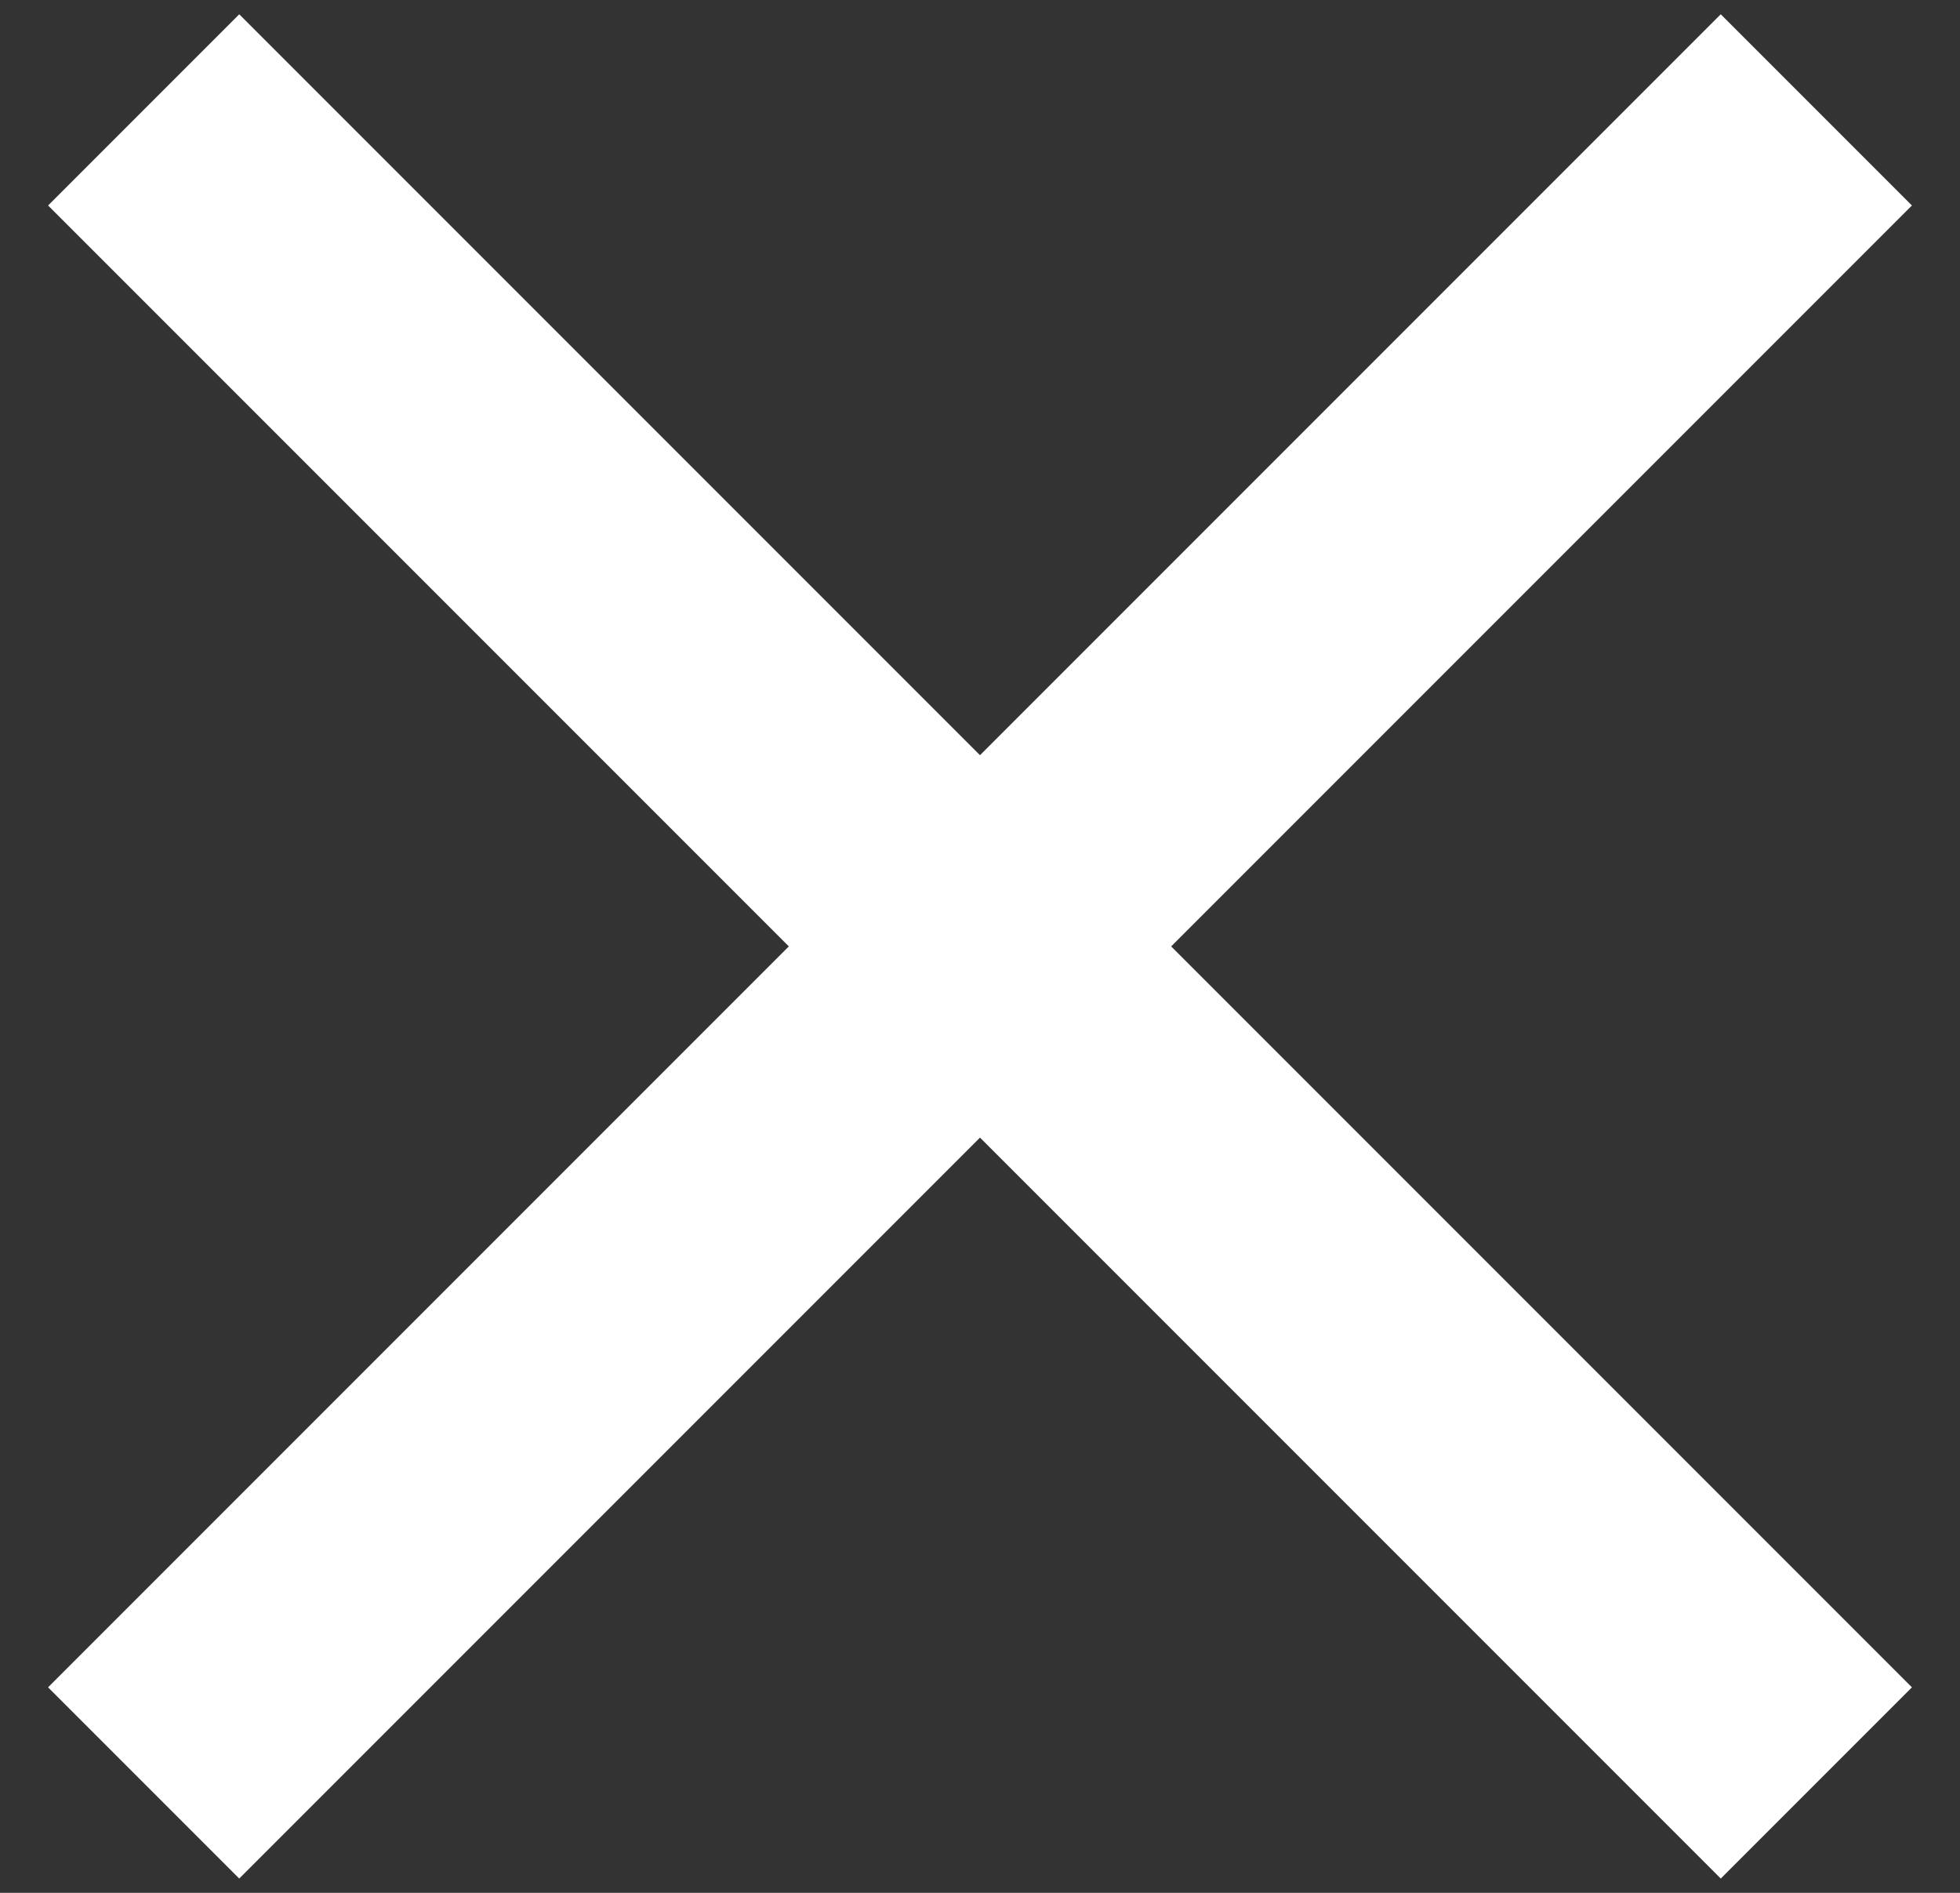
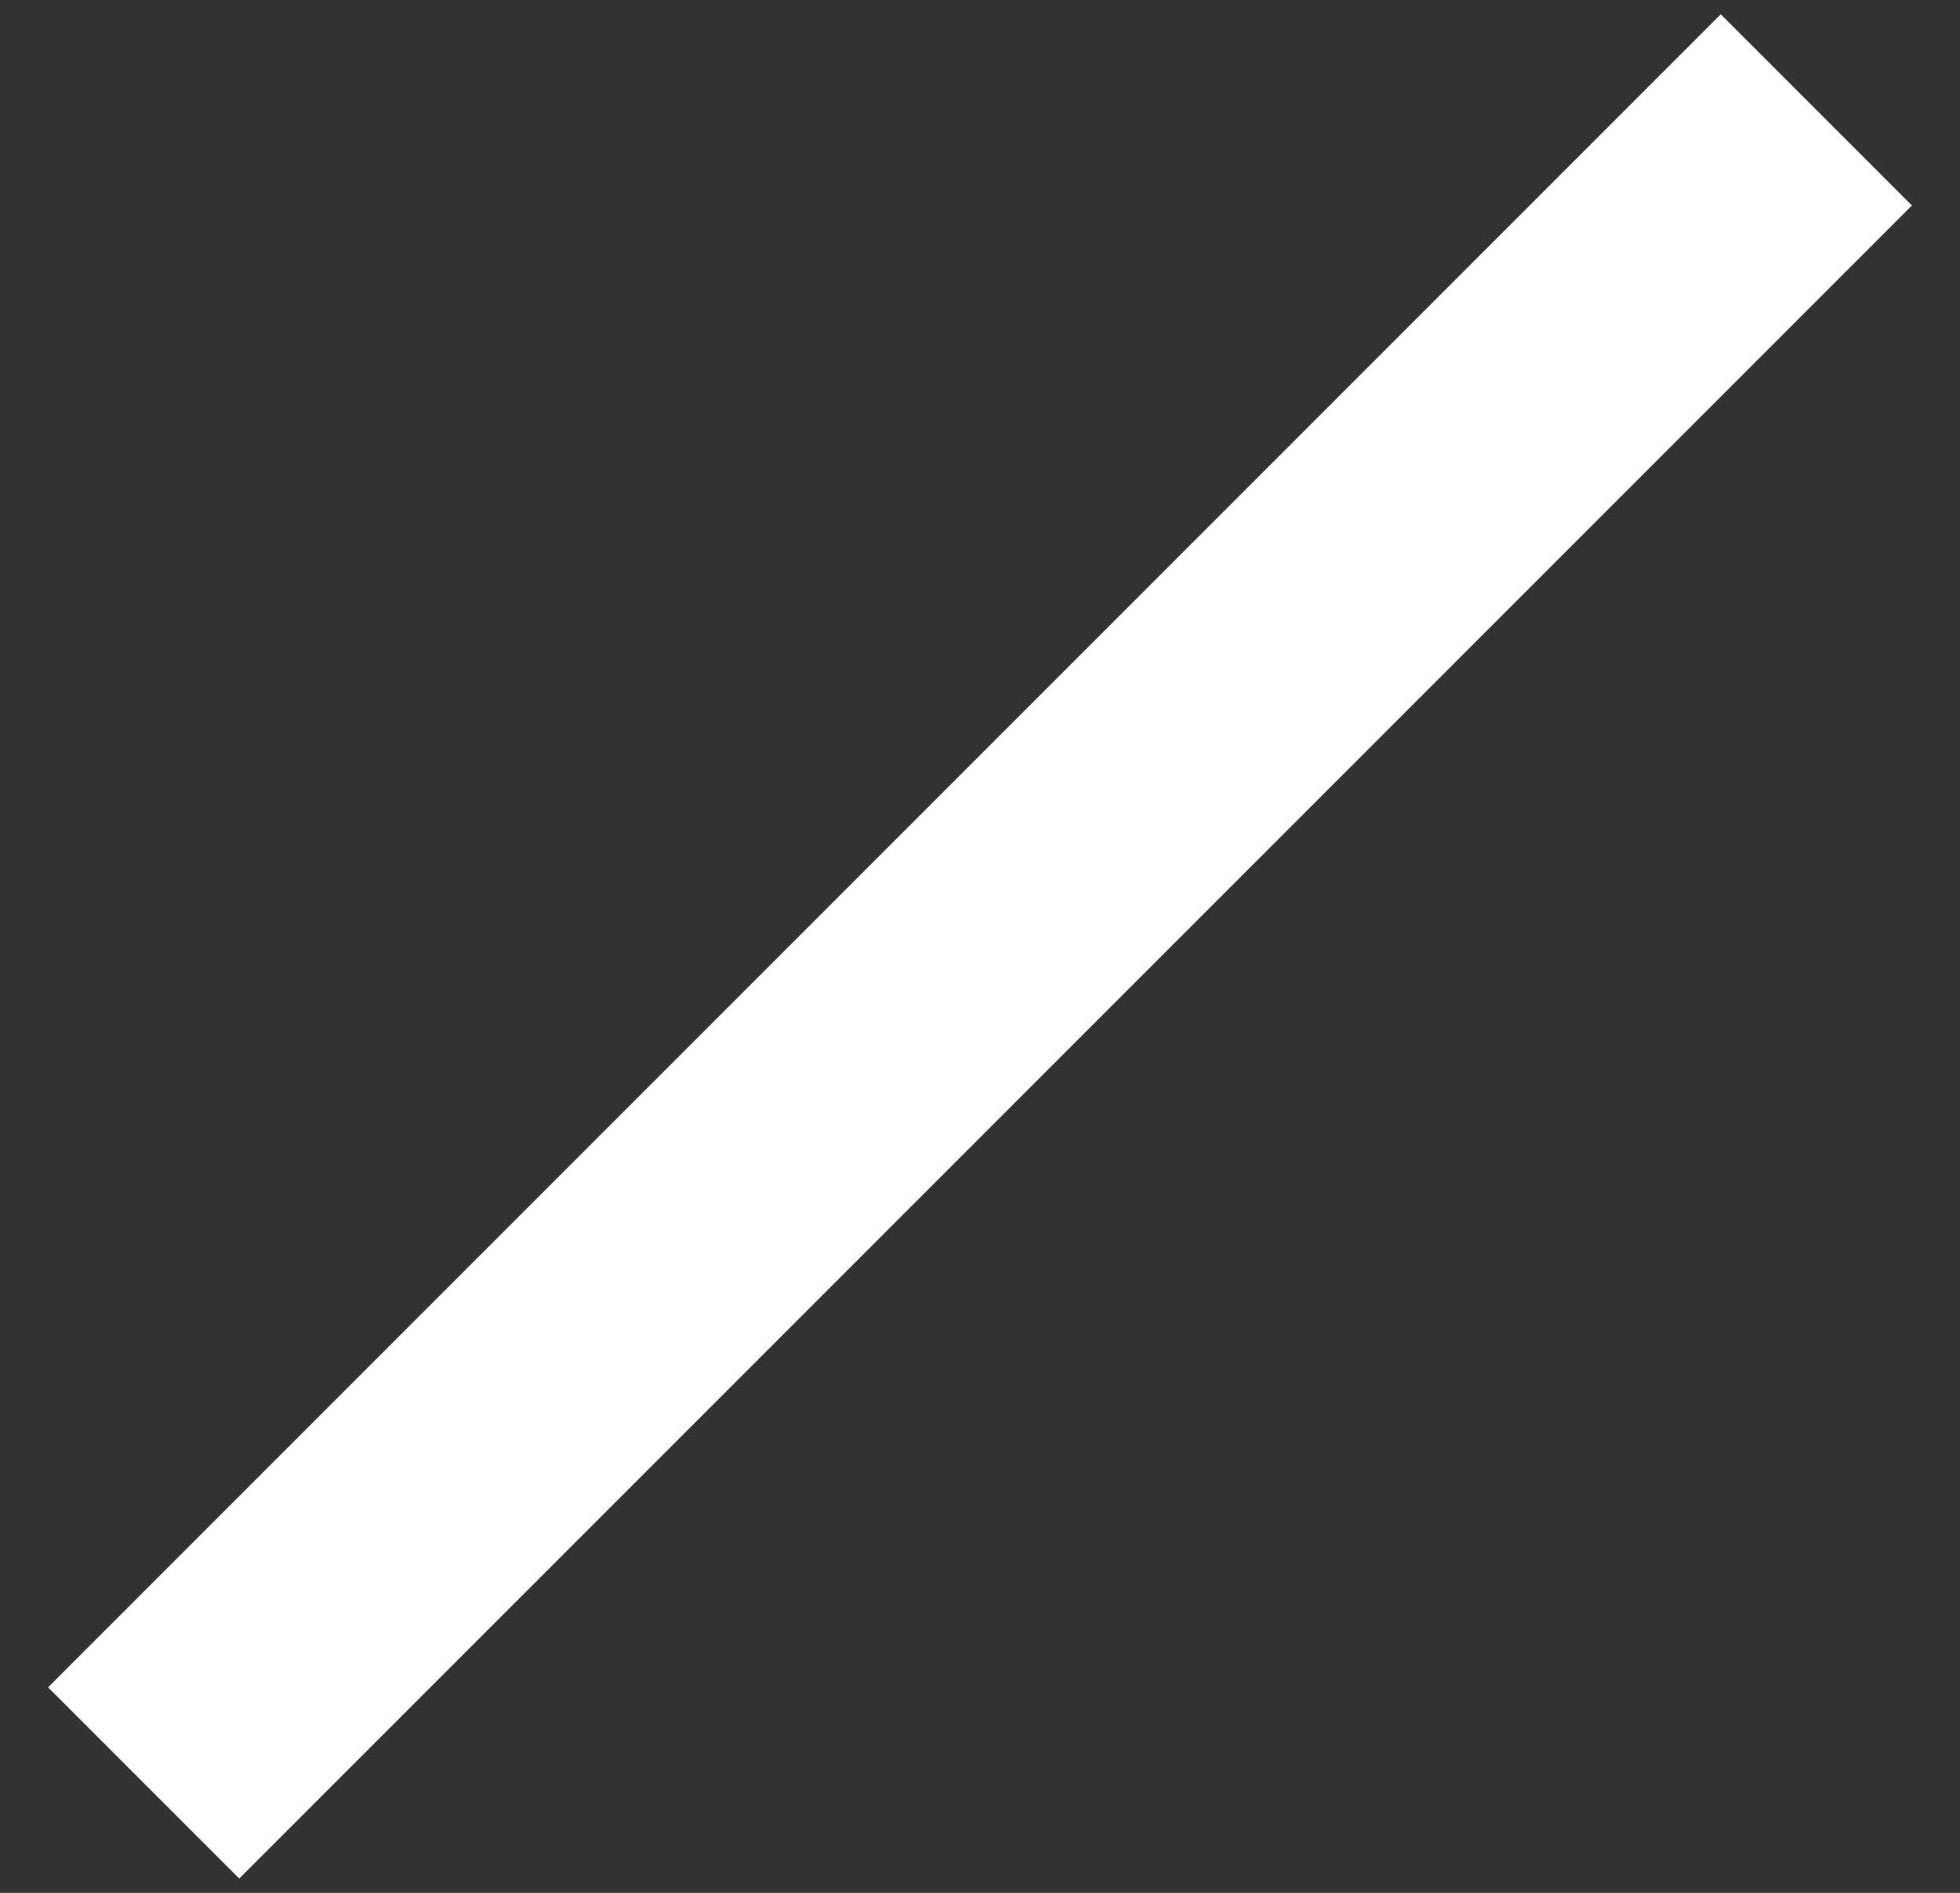
<svg xmlns="http://www.w3.org/2000/svg" width="29px" height="28px" viewBox="0 0 29 28" version="1.1">
  <rect x="0" y="0" width="29" height="28" fill="#333333" stroke="none" />
  <title>Symbols</title>
  <g id="Symbols" stroke="none" stroke-width="1" fill="none" fill-rule="evenodd">
    <g id="slick-close" transform="translate(0, -1)" fill="#FFFFFF">
-       <rect id="Rectangle" transform="translate(14.5, 15) rotate(45) translate(-14.5, -15) " x="-3" y="13" width="35" height="4" />
      <rect id="Rectangle-Copy" transform="translate(14.5, 15) rotate(-45) translate(-14.5, -15) " x="-3" y="13" width="35" height="4" />
    </g>
  </g>
</svg>